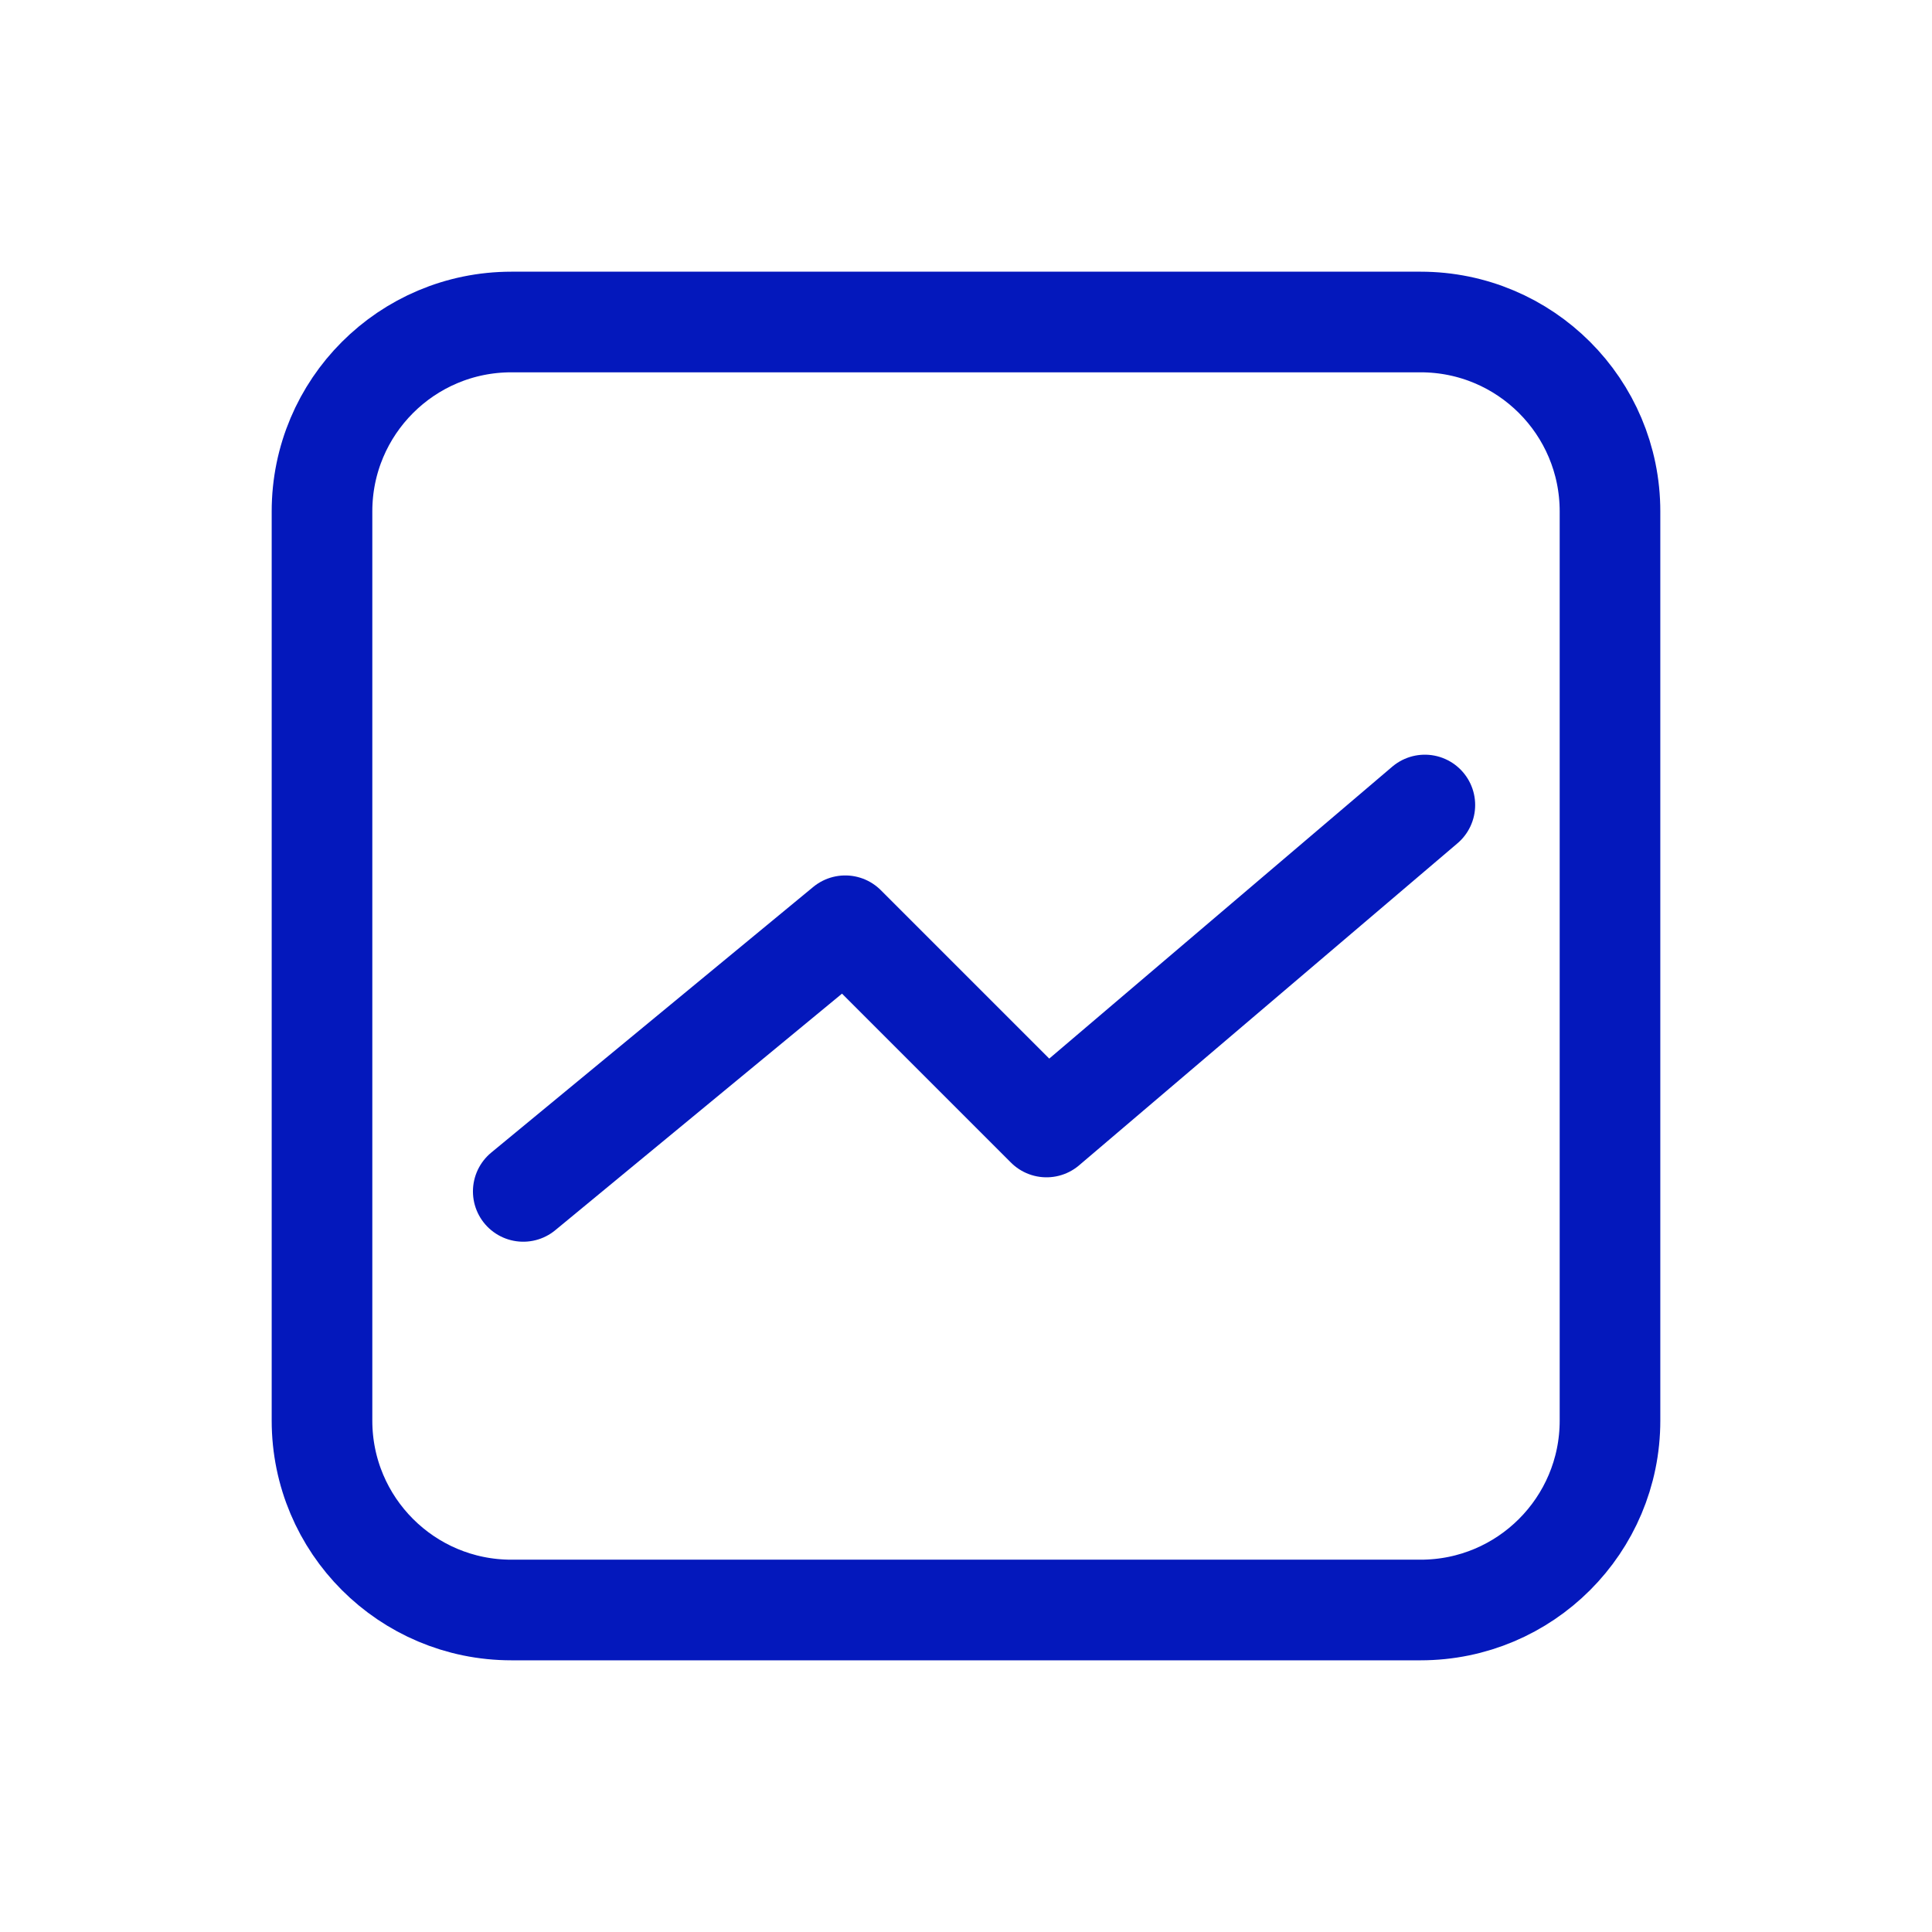
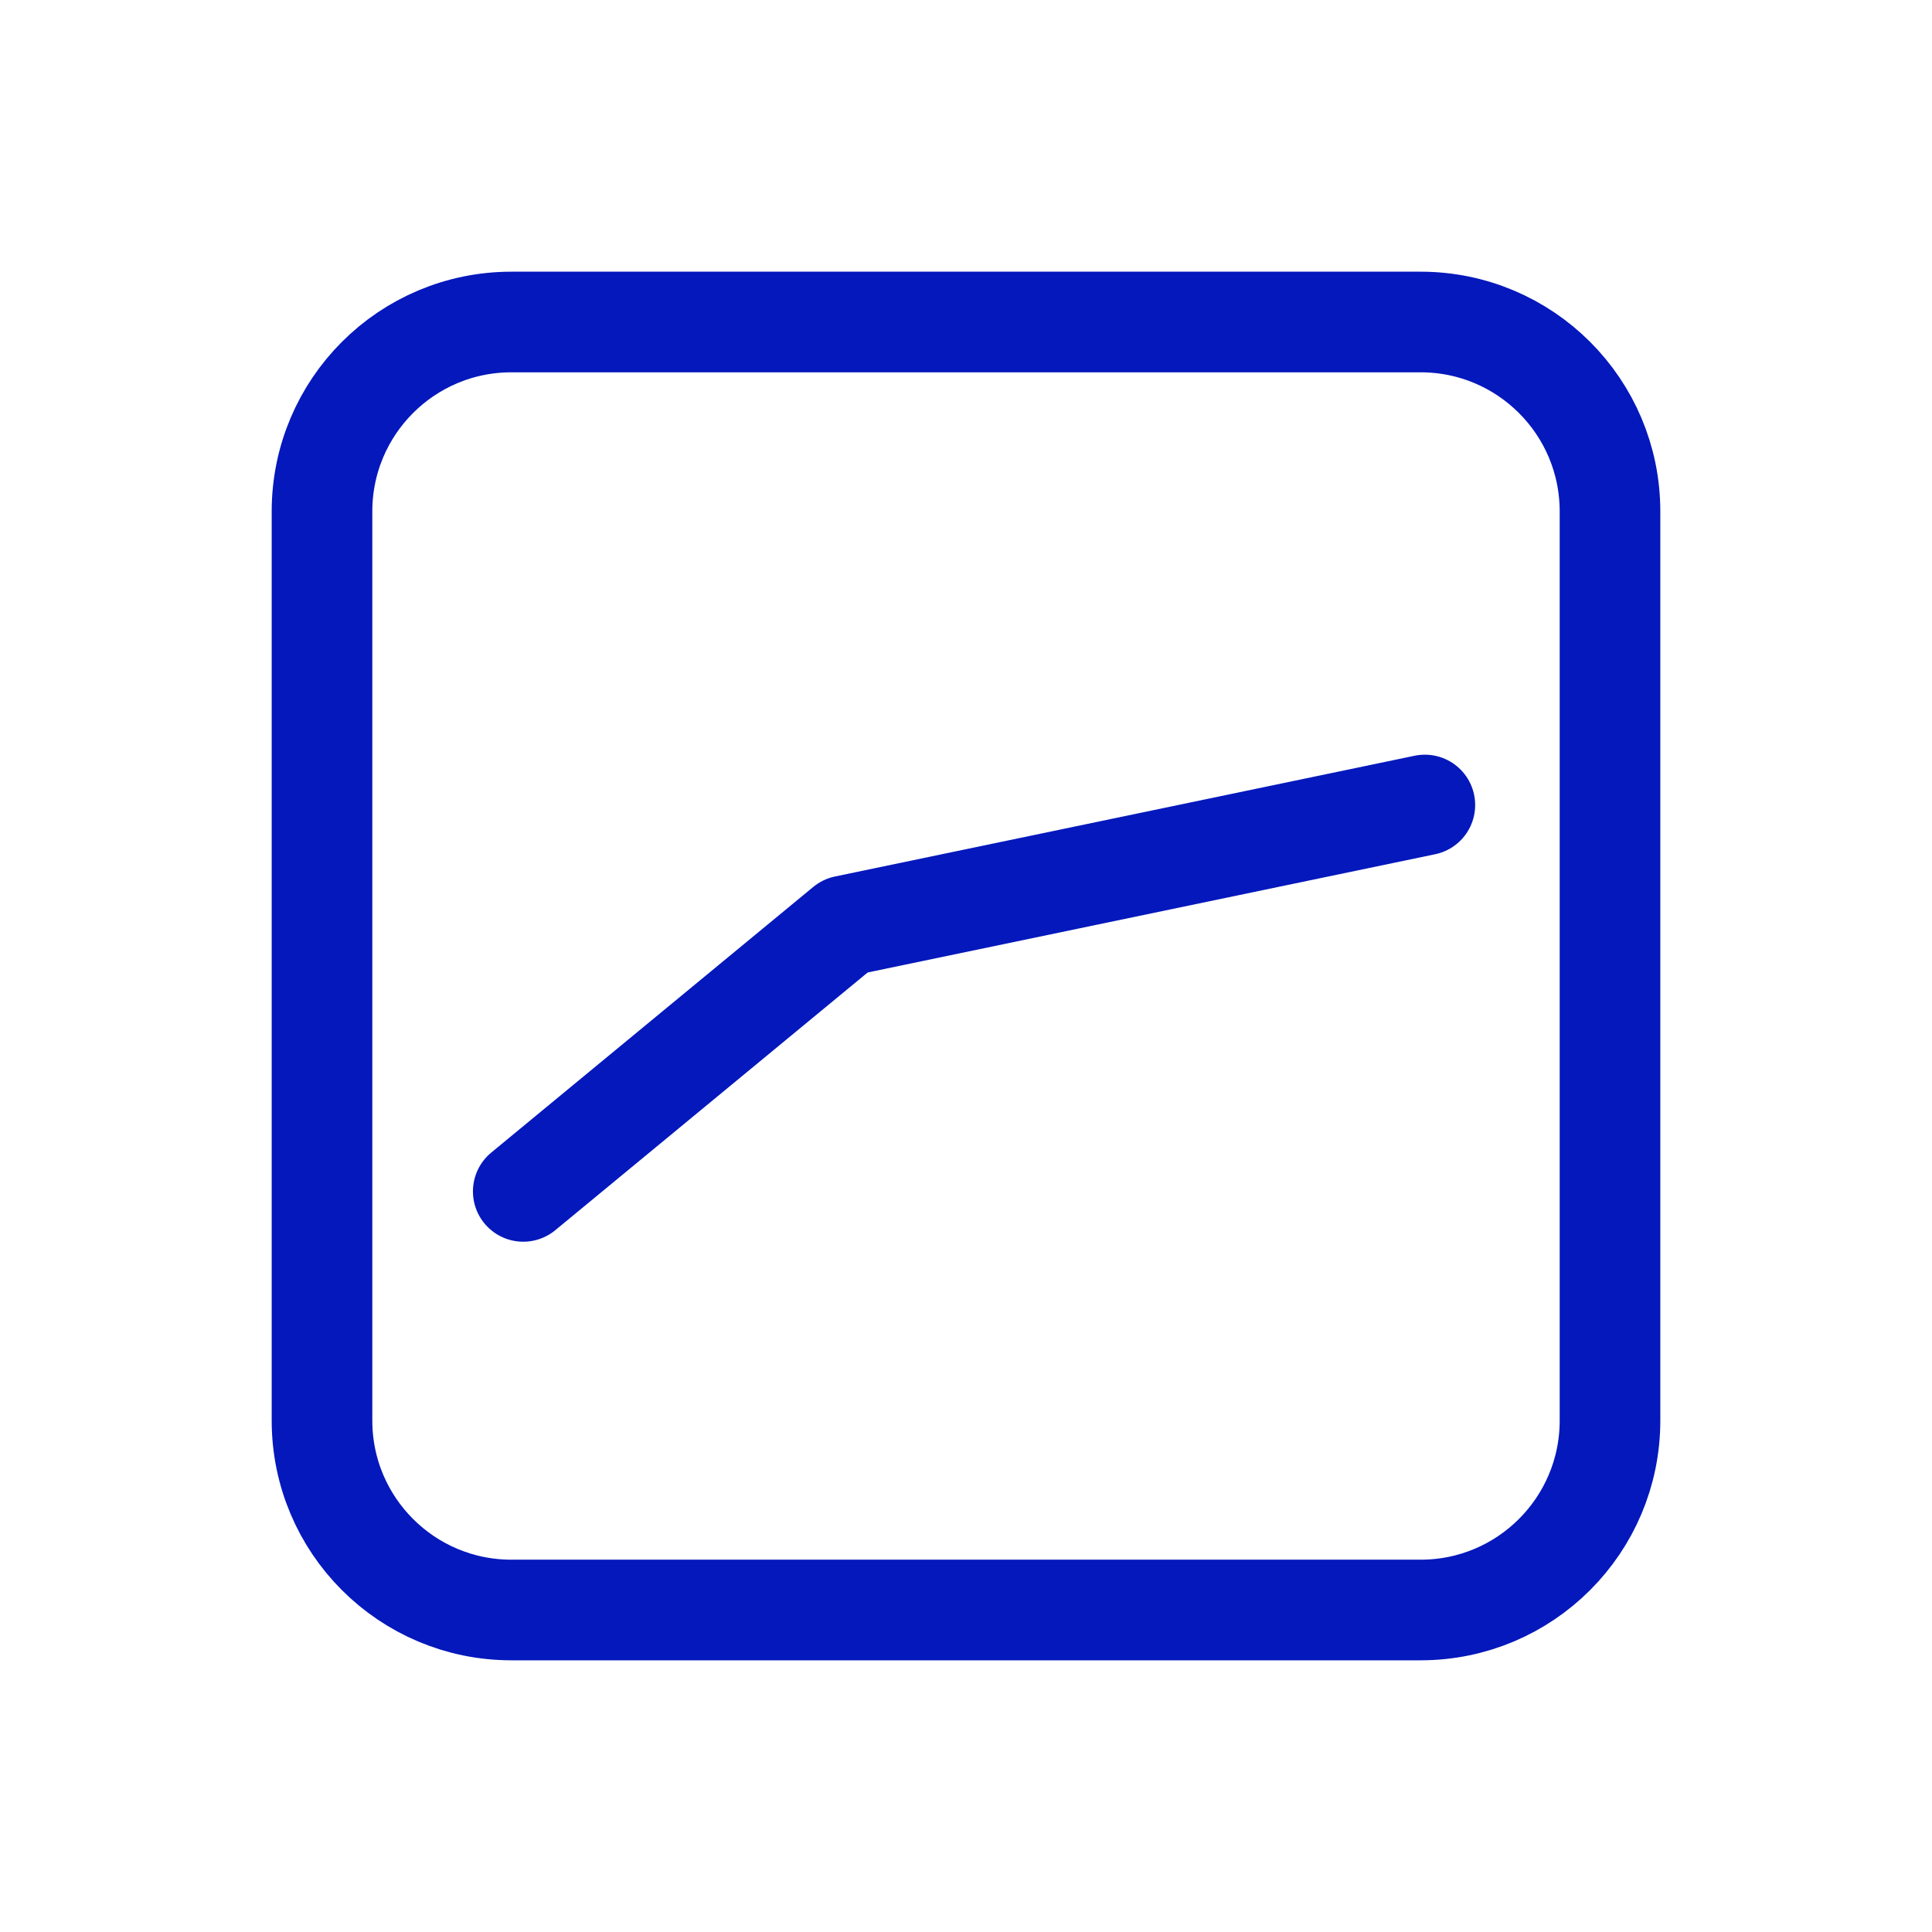
<svg xmlns="http://www.w3.org/2000/svg" width="24" height="24" viewBox="0 0 24 24" fill="none">
-   <path d="M6.5 14.8L10.5 11.5L13 14L17.7 10M17.647 4H6.353C5.053 4 4 5.053 4 6.353V17.647C4 18.947 5.053 20 6.353 20H17.647C18.947 20 20 18.947 20 17.647V6.353C20 5.053 18.947 4 17.647 4Z" stroke="#0418BC" stroke-width="1.25" stroke-linecap="round" stroke-linejoin="round" />
+   <path d="M6.5 14.8L10.5 11.5L17.7 10M17.647 4H6.353C5.053 4 4 5.053 4 6.353V17.647C4 18.947 5.053 20 6.353 20H17.647C18.947 20 20 18.947 20 17.647V6.353C20 5.053 18.947 4 17.647 4Z" stroke="#0418BC" stroke-width="1.25" stroke-linecap="round" stroke-linejoin="round" />
</svg>